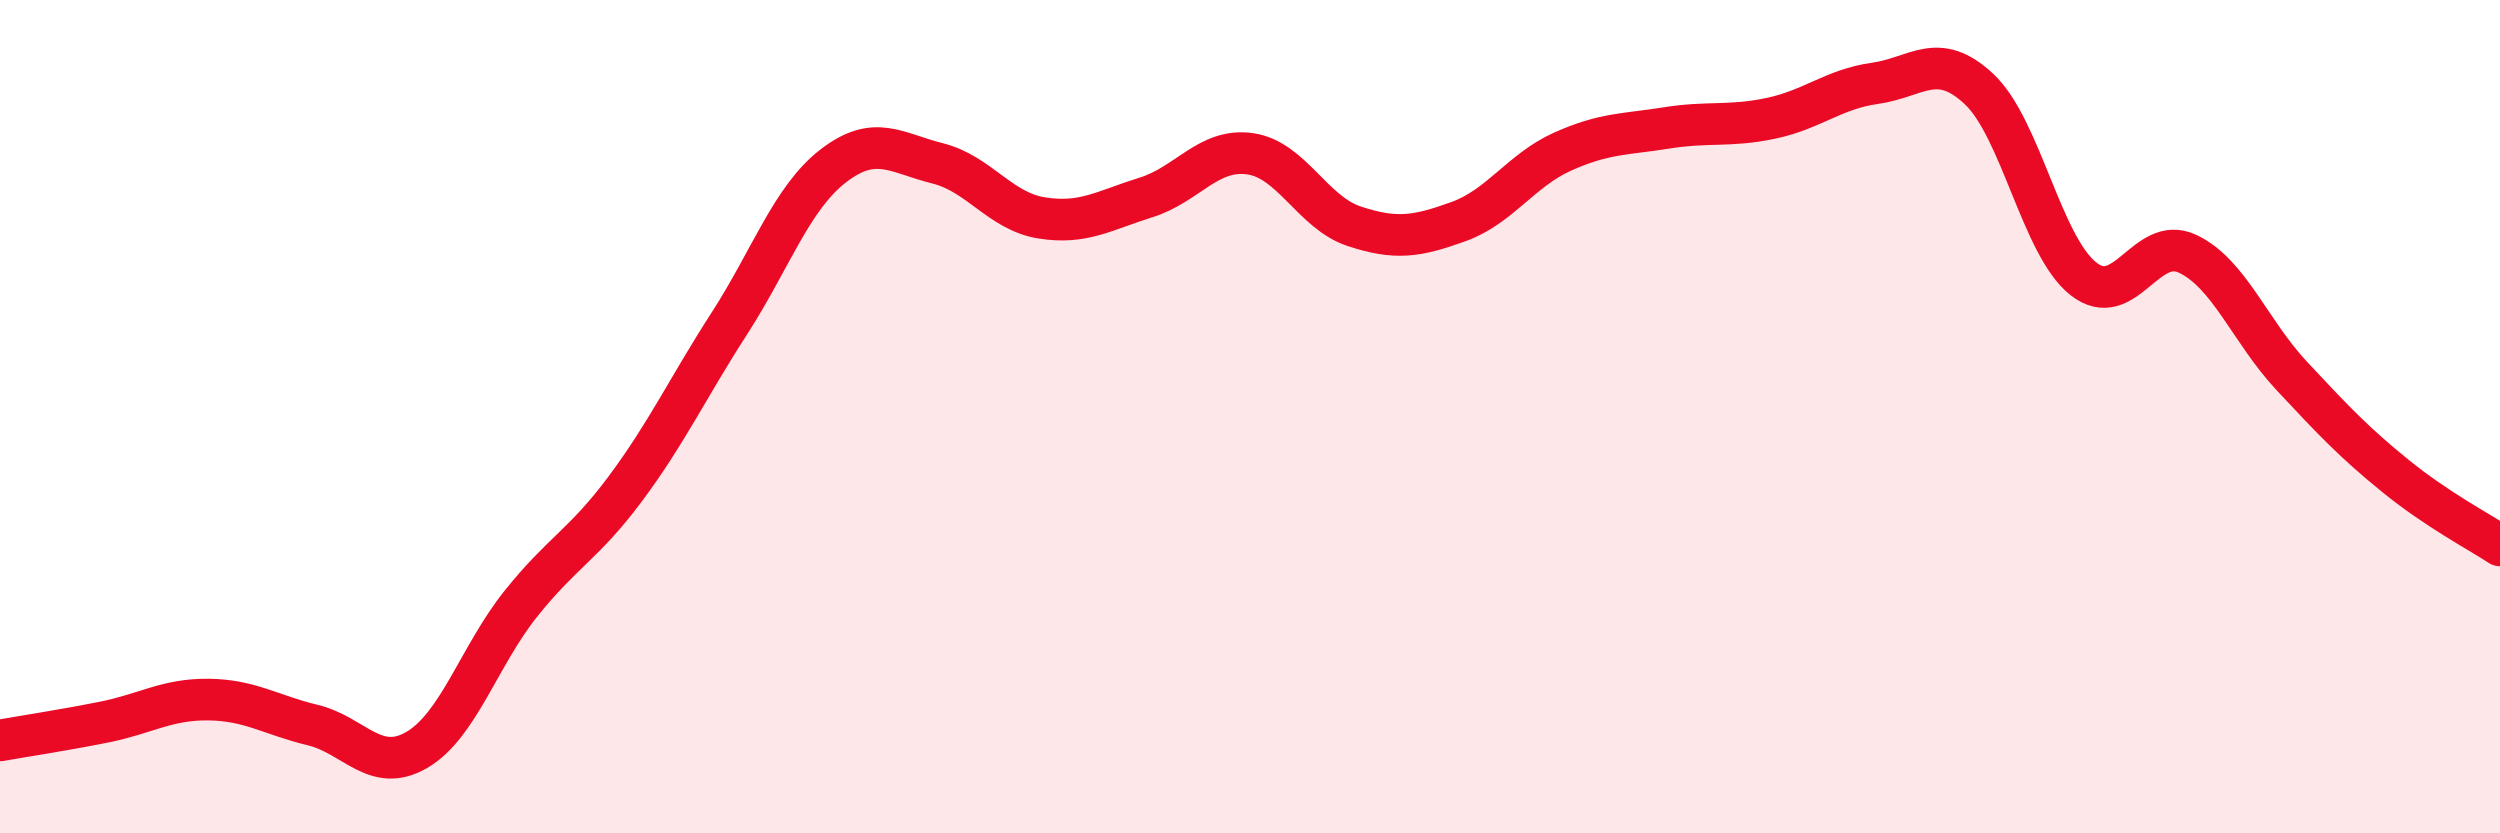
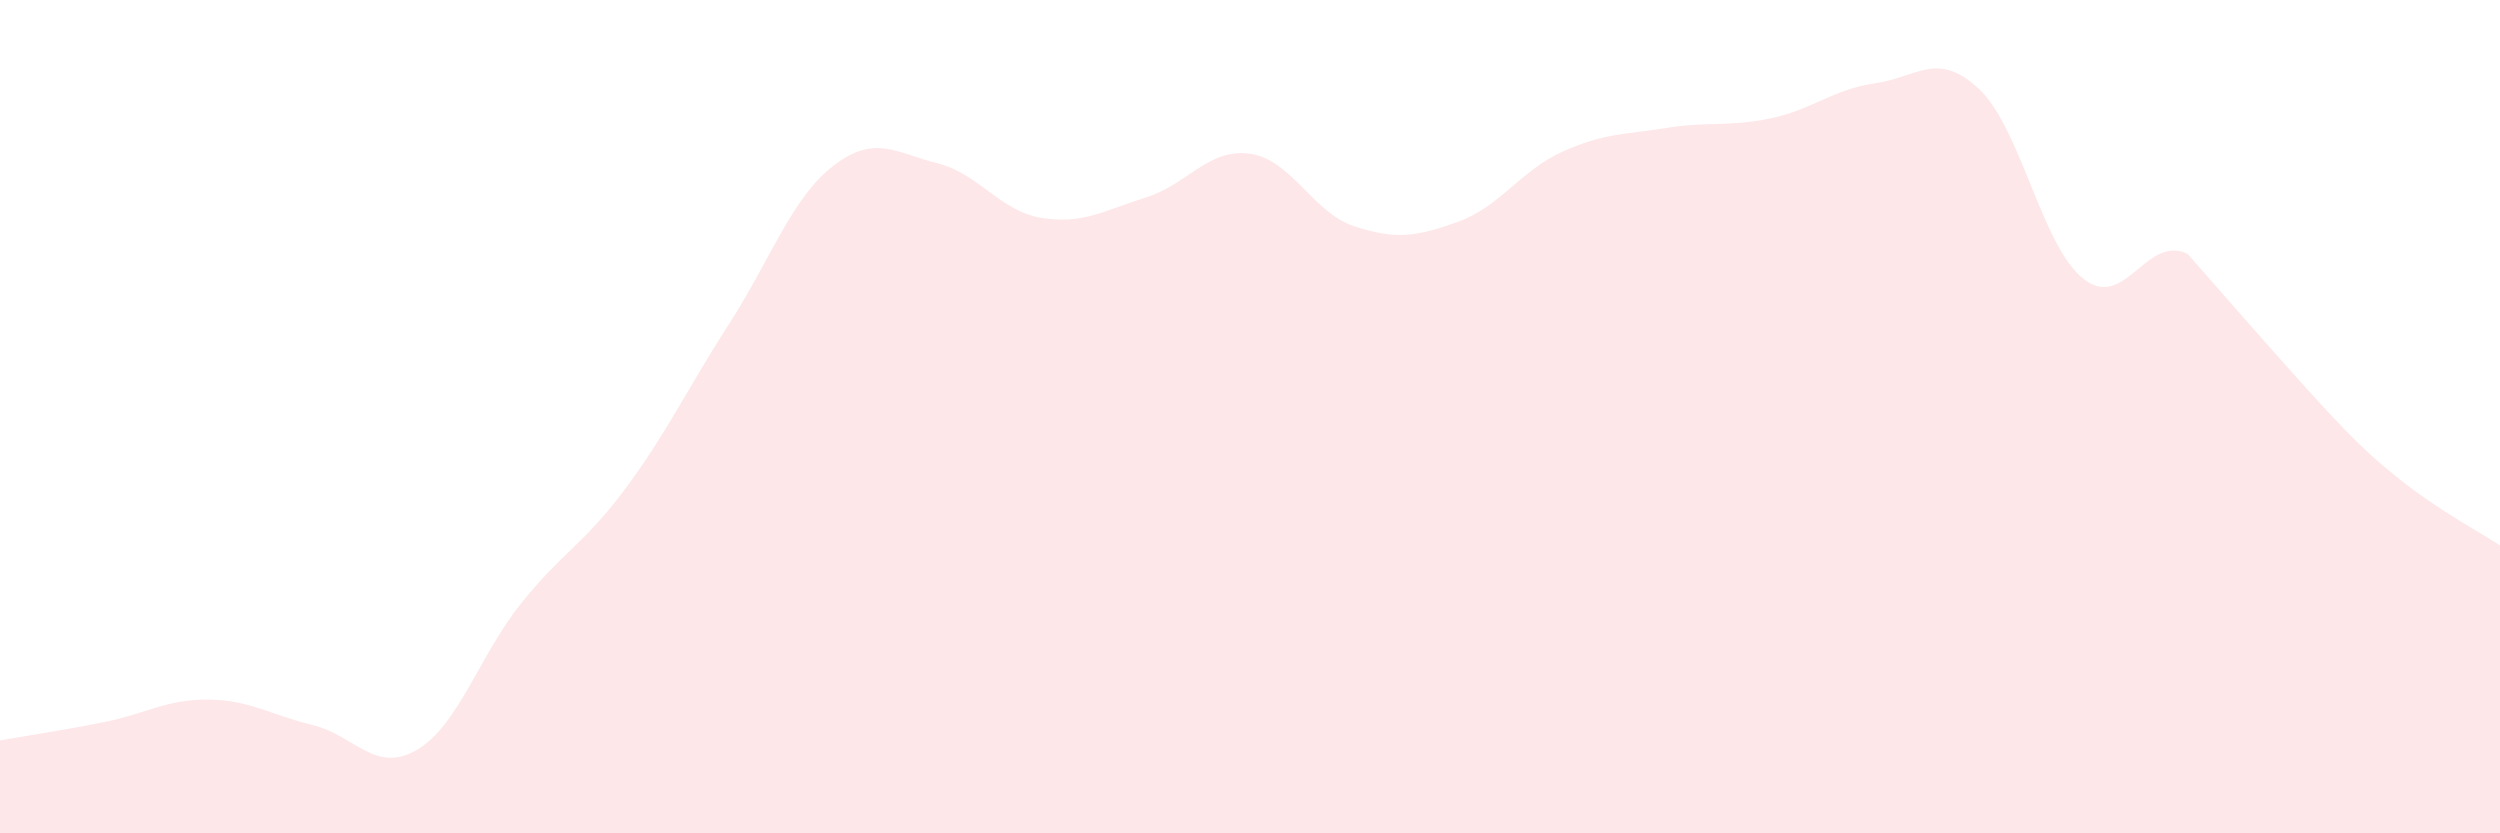
<svg xmlns="http://www.w3.org/2000/svg" width="60" height="20" viewBox="0 0 60 20">
-   <path d="M 0,17.77 C 0.5,17.68 1.5,17.53 2.5,17.33 C 3.5,17.13 4,16.78 5,16.79 C 6,16.8 6.5,17.16 7.5,17.4 C 8.5,17.64 9,18.58 10,18 C 11,17.42 11.5,15.74 12.5,14.49 C 13.5,13.24 14,13.08 15,11.74 C 16,10.4 16.5,9.32 17.5,7.77 C 18.5,6.22 19,4.75 20,3.98 C 21,3.21 21.5,3.67 22.5,3.92 C 23.5,4.17 24,5.07 25,5.23 C 26,5.39 26.5,5.05 27.5,4.74 C 28.5,4.43 29,3.55 30,3.69 C 31,3.83 31.5,5.1 32.5,5.43 C 33.5,5.76 34,5.68 35,5.32 C 36,4.96 36.5,4.09 37.5,3.64 C 38.5,3.19 39,3.23 40,3.07 C 41,2.91 41.5,3.05 42.5,2.84 C 43.5,2.63 44,2.14 45,2 C 46,1.86 46.5,1.2 47.5,2.14 C 48.5,3.08 49,5.9 50,6.69 C 51,7.48 51.5,5.62 52.5,6.09 C 53.5,6.56 54,7.95 55,9.02 C 56,10.09 56.5,10.62 57.5,11.43 C 58.5,12.24 59.5,12.76 60,13.09L60 20L0 20Z" fill="#EB0A25" opacity="0.1" stroke-linecap="round" stroke-linejoin="round" />
-   <path d="M 0,17.77 C 0.5,17.68 1.5,17.53 2.5,17.33 C 3.5,17.13 4,16.78 5,16.79 C 6,16.8 6.5,17.16 7.5,17.4 C 8.5,17.64 9,18.58 10,18 C 11,17.42 11.5,15.74 12.5,14.49 C 13.5,13.24 14,13.08 15,11.74 C 16,10.4 16.5,9.32 17.5,7.77 C 18.5,6.22 19,4.75 20,3.98 C 21,3.21 21.5,3.67 22.5,3.92 C 23.5,4.17 24,5.07 25,5.23 C 26,5.39 26.5,5.05 27.5,4.74 C 28.5,4.43 29,3.55 30,3.69 C 31,3.83 31.5,5.1 32.5,5.43 C 33.5,5.76 34,5.68 35,5.32 C 36,4.96 36.5,4.09 37.5,3.64 C 38.5,3.19 39,3.23 40,3.07 C 41,2.91 41.5,3.05 42.5,2.84 C 43.5,2.63 44,2.14 45,2 C 46,1.86 46.5,1.2 47.5,2.14 C 48.5,3.08 49,5.9 50,6.69 C 51,7.48 51.5,5.62 52.5,6.09 C 53.5,6.56 54,7.95 55,9.02 C 56,10.09 56.5,10.62 57.5,11.43 C 58.5,12.24 59.5,12.76 60,13.09" stroke="#EB0A25" stroke-width="1" fill="none" stroke-linecap="round" stroke-linejoin="round" />
+   <path d="M 0,17.77 C 0.5,17.68 1.5,17.53 2.5,17.33 C 3.5,17.13 4,16.78 5,16.79 C 6,16.8 6.5,17.16 7.5,17.4 C 8.5,17.64 9,18.58 10,18 C 11,17.42 11.5,15.74 12.5,14.49 C 13.5,13.24 14,13.08 15,11.74 C 16,10.4 16.5,9.32 17.5,7.77 C 18.5,6.22 19,4.75 20,3.98 C 21,3.21 21.5,3.67 22.5,3.92 C 23.5,4.17 24,5.07 25,5.23 C 26,5.39 26.5,5.05 27.5,4.74 C 28.5,4.43 29,3.55 30,3.69 C 31,3.83 31.5,5.1 32.5,5.43 C 33.5,5.76 34,5.68 35,5.32 C 36,4.96 36.5,4.09 37.5,3.64 C 38.5,3.19 39,3.23 40,3.07 C 41,2.91 41.5,3.05 42.5,2.84 C 43.5,2.63 44,2.14 45,2 C 46,1.86 46.5,1.2 47.5,2.14 C 48.5,3.08 49,5.9 50,6.69 C 51,7.48 51.5,5.62 52.5,6.09 C 56,10.09 56.5,10.62 57.5,11.43 C 58.5,12.24 59.5,12.76 60,13.09L60 20L0 20Z" fill="#EB0A25" opacity="0.1" stroke-linecap="round" stroke-linejoin="round" />
</svg>